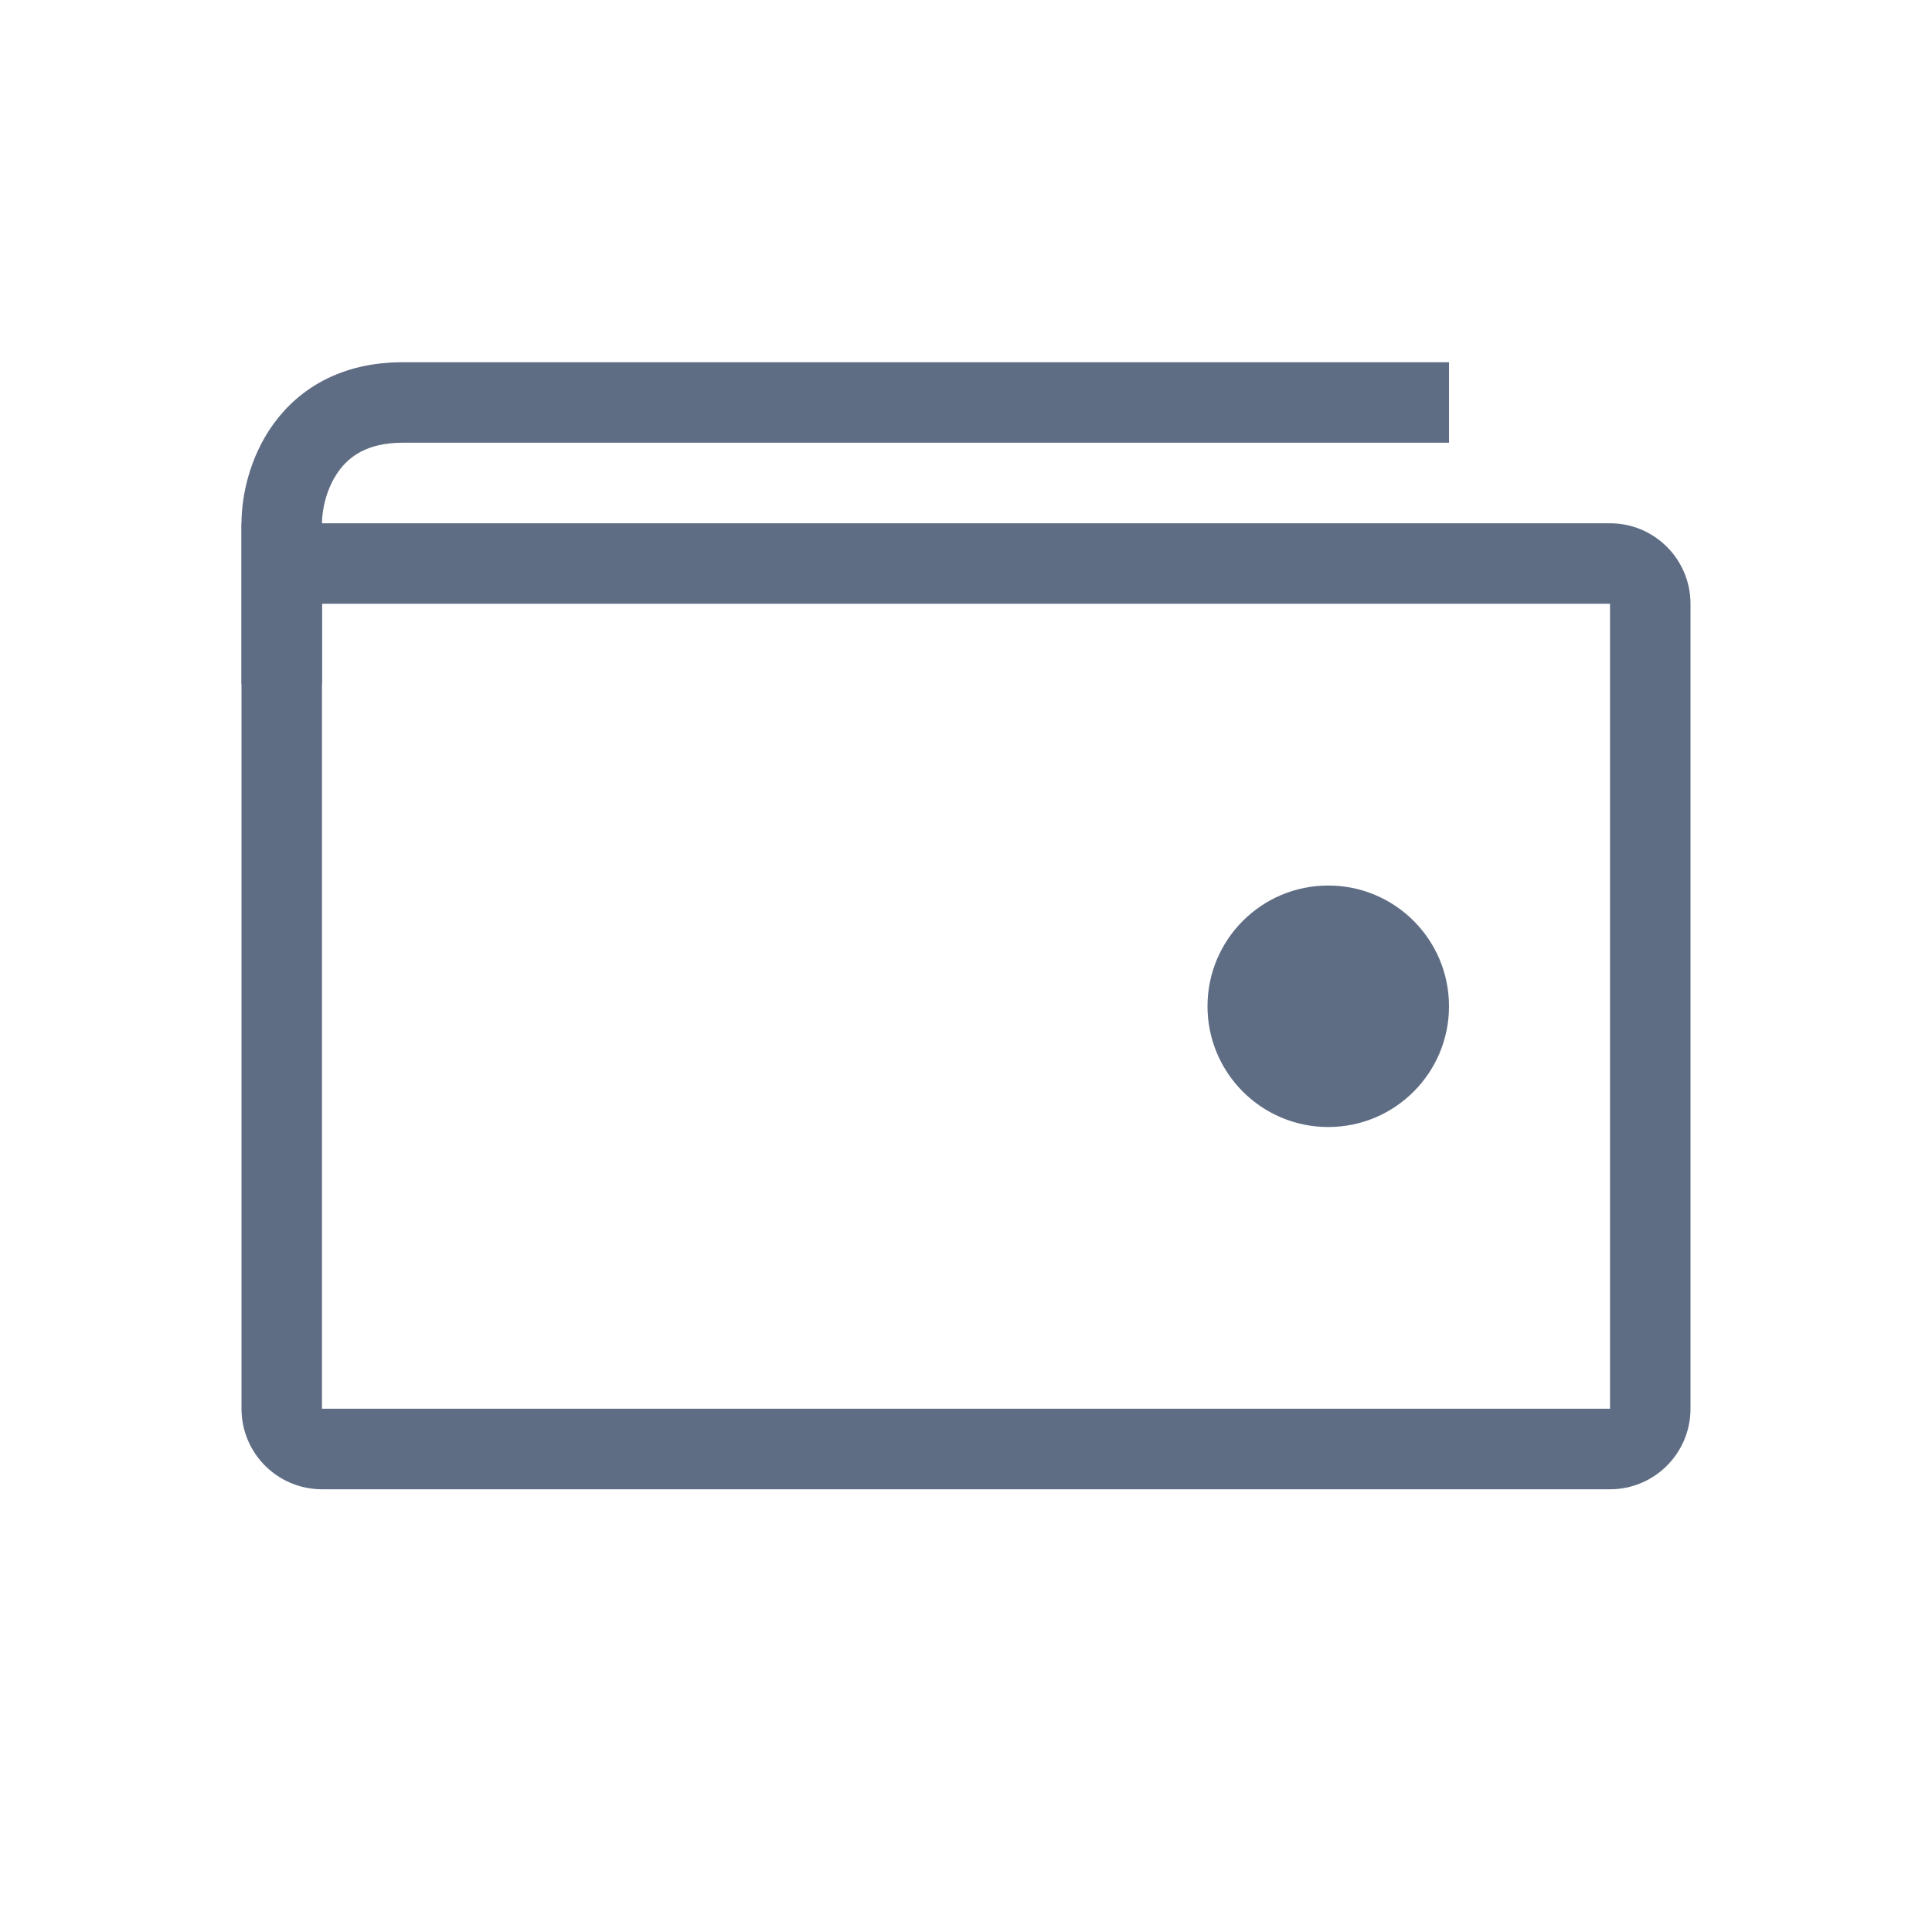
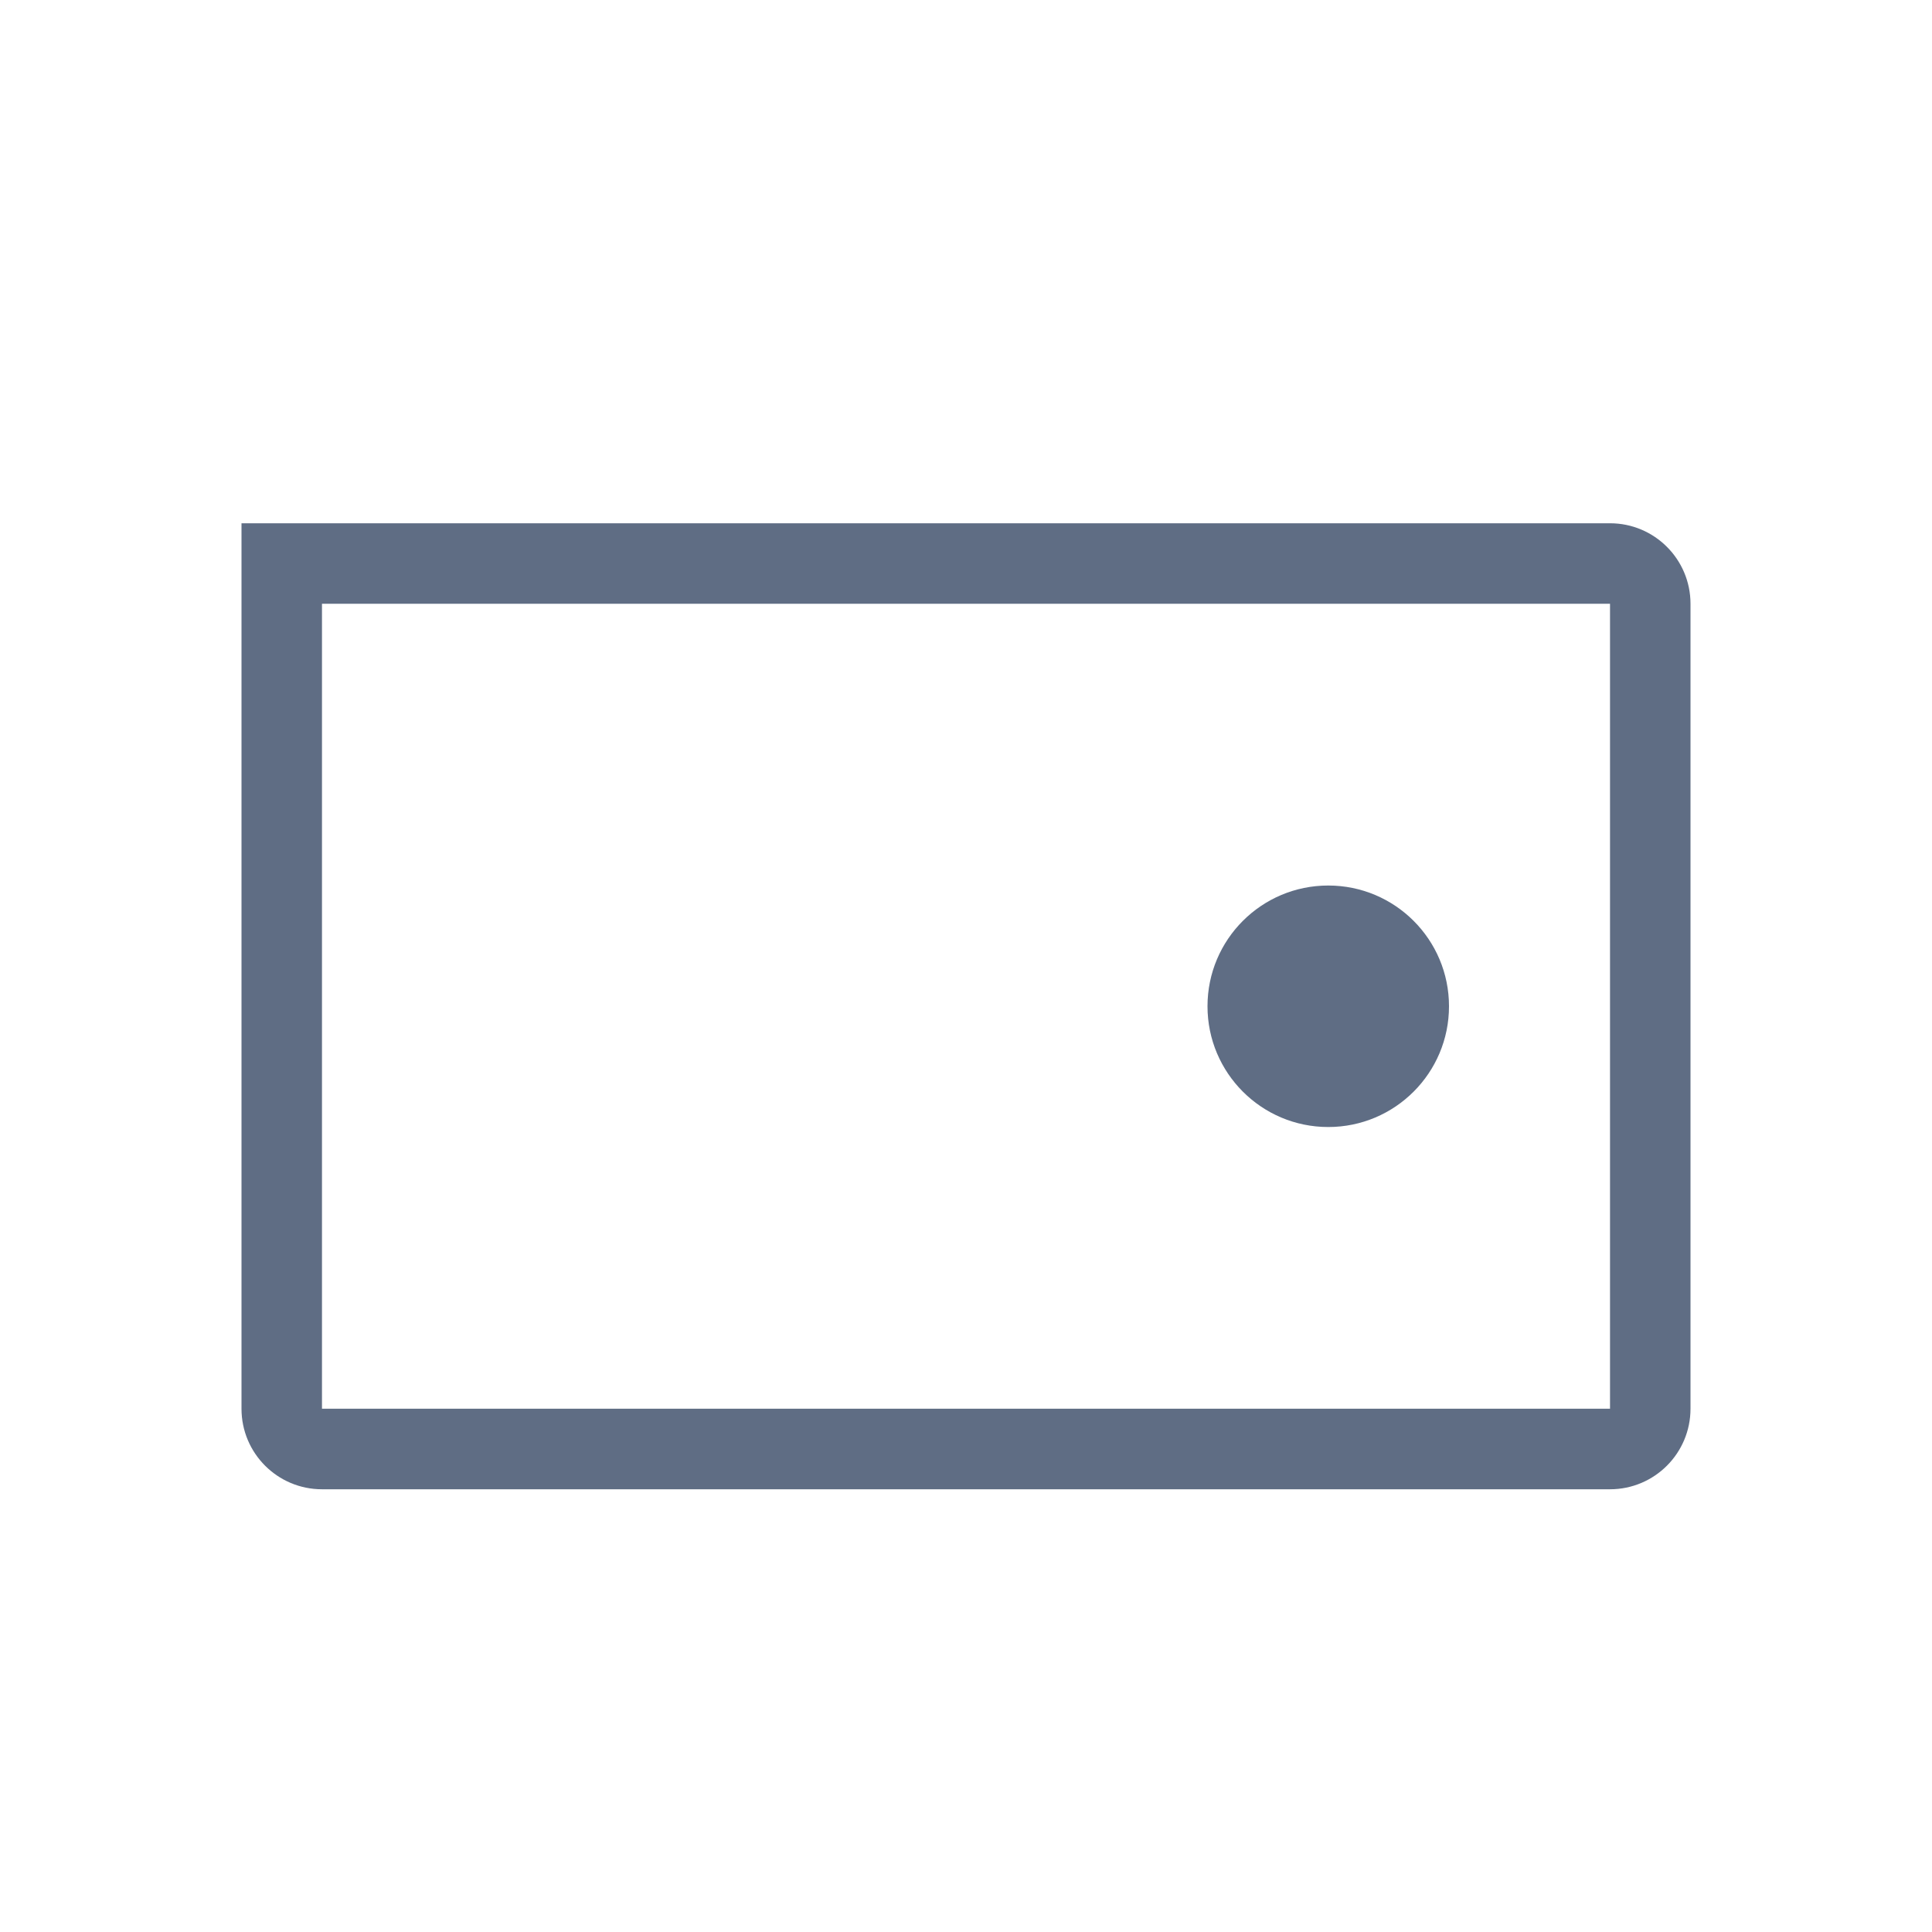
<svg xmlns="http://www.w3.org/2000/svg" width="32" height="32" viewBox="0 0 32 32" fill="none">
  <path fill-rule="evenodd" clip-rule="evenodd" d="M26.667 10H5.333V23.333H26.667V10ZM4 8.667V23.333C4 24.07 4.597 24.667 5.333 24.667H26.667C27.403 24.667 28 24.07 28 23.333V10C28 9.264 27.403 8.667 26.667 8.667H4Z" fill="#5F6D84" />
  <path d="M22 18.667C23.105 18.667 24 17.771 24 16.667C24 15.562 23.105 14.667 22 14.667C20.895 14.667 20 15.562 20 16.667C20 17.771 20.895 18.667 22 18.667Z" fill="#5F6D84" />
-   <path fill-rule="evenodd" clip-rule="evenodd" d="M5.608 7.806C5.407 8.085 5.333 8.44 5.333 8.667V11.333H4V8.667C4 8.227 4.127 7.581 4.526 7.027C4.949 6.439 5.649 6 6.667 6H24V7.333H6.667C6.084 7.333 5.784 7.561 5.608 7.806Z" fill="#5F6D84" />
</svg>